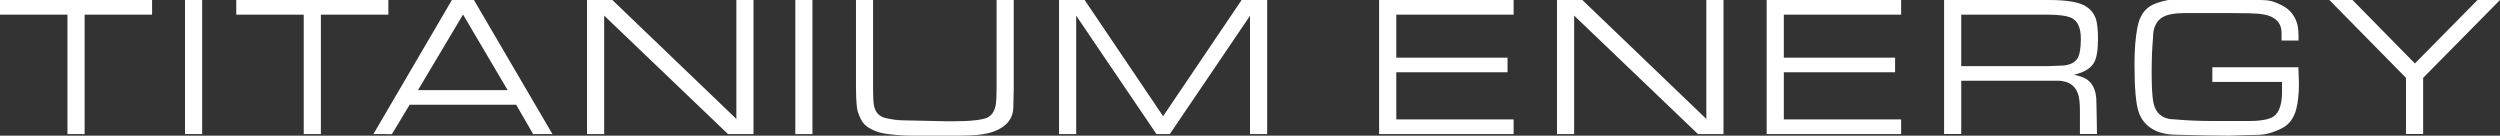
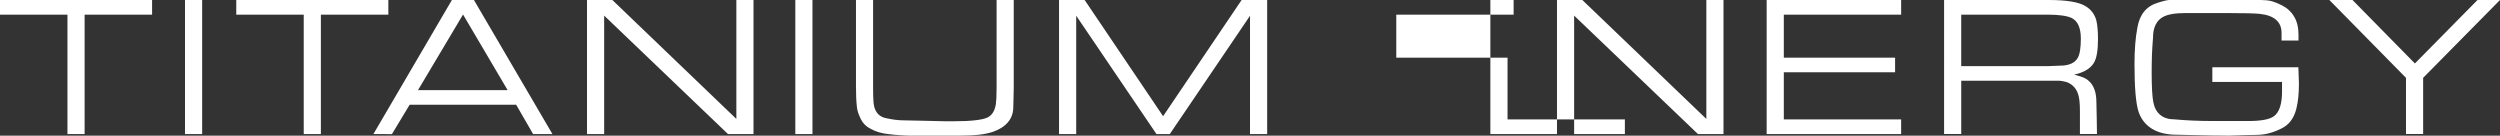
<svg xmlns="http://www.w3.org/2000/svg" viewBox="0 0 1655.13 89.81">
  <rect x="0" y="0" width="1655.13" height="89.81" fill="#333333" stroke="none" />
  <defs>
    <style>      .cls-1 {        fill: #fff;        fill-rule: evenodd;      }    </style>
  </defs>
  <g>
    <g id="Capa_1">
-       <path class="cls-1" d="M1557.44-.04l41.35,42.05L1640.26-.02l14.87.02-50.88,51.53v37.2h-11.36v-37.2L1542.16,0l15.28-.04ZM1521.63,44.53l.38,10.57c0,3.68-.15,6.88-.45,9.57-.28,2.69-.73,5.2-1.31,7.52-1.63,6.3-4.97,10.64-10.07,13-2.7,1.34-5.4,2.36-8.12,3.08-2.7.7-5.61,1.05-8.71,1.05-2.33,0-4.17.04-5.55.1-6.79.27-10.75.39-11.84.39-4.52,0-8.69-.06-12.49-.12-13.29-.33-20.7-.49-22.15-.49-6.71,0-12.2-1.27-16.48-3.88-4.29-2.61-7.28-6.34-8.96-11.21-1.82-5.48-2.73-15.99-2.73-31.54,0-4.78.15-9.14.46-13.02.28-3.92.78-7.68,1.46-11.33,1.49-8.68,6.01-14.17,13.55-16.43,2.37-.74,4.19-1.25,5.43-1.5,1.82-.37,3.58-.57,5.32-.57,2.28,0,6.59-.12,12.96-.39,6.39-.25,10.59-.37,12.67-.37,13.57,0,24.7.37,33.41,1.13,2.18,0,4.24.31,6.21.88,1.97.62,4.07,1.46,6.23,2.61,3.46,1.77,6.14,4.27,8.03,7.49,1.89,3.2,2.85,7.17,2.85,11.83v3.92h-11.21v-4.95c0-7.39-4.79-11.64-14.38-12.69-3.6-.37-10.73-.53-21.34-.53h-28.17c-6.86,0-11.89.92-15.04,2.83-1.92,1.13-3.44,2.79-4.52,5.03-1.09,2.22-1.64,5.01-1.64,8.32-.33,3.86-.55,7.62-.71,11.29-.12,3.7-.2,7.6-.2,11.68,0,9.28.35,15.81,1.04,19.59.7,3.82,2.24,6.71,4.64,8.68,2.37,1.99,5.63,2.98,9.73,2.98,8.01.72,16.47,1.07,25.42,1.07h23.04c8.63,0,14.34-1.07,17.11-3.2,3.56-2.63,5.33-8.09,5.33-16.36v-6.32h-46.14v-9.69h56.96ZM1298.43,9.69v34.08h57.94l7.6-.31c2.85,0,5.26-.43,7.2-1.29,1.94-.88,3.38-2.09,4.31-3.68,1.44-2.4,2.15-6.71,2.15-12.87,0-7.12-2.01-11.68-6.06-13.69-1.46-.7-3.51-1.25-6.13-1.64-2.6-.39-5.76-.59-9.43-.59h-57.57ZM1356.25,0c11.71,0,19.81,1.31,24.23,3.92,3.81,2.22,6.26,5.4,7.39,9.55.36,1.48.61,3.22.81,5.21.2,1.99.3,4.39.3,7.15,0,7.35-.85,12.55-2.6,15.58-2.22,3.88-6.61,6.53-13.17,8.01l4.6,1.33c2.29.74,4.16,1.83,5.52,3.24,1.44,1.34,2.55,3.14,3.38,5.46.81,2.3,1.21,5.03,1.21,8.19l.23,10.96.15,10.12h-11.28v-15.21c0-5.3-.42-9.1-1.26-11.35-1.33-3.94-3.93-6.57-7.82-7.91-1.13-.31-2.12-.49-2.93-.64-.81-.12-1.74-.17-2.77-.17h-63.8v35.27h-11.35V0h69.17ZM1258.66,0v9.69h-77.68v28.48h73.67v9.69h-73.67v31.19h77.68v9.69h-89.04V0h89.04ZM1047.59,0l82.1,78.74V0h11.35v88.74l-16.89.02-81.99-78.43v78.41h-11.35V0h16.78ZM1002.09,0v9.69h-77.68v28.48h73.66v9.69h-73.66v31.19h77.68v9.69h-89.05V0h89.05ZM718.05-.06l51.99,76.99L822.06-.06l16.87.06v88.74h-11.36V10.45l-53.09,78.29h-8.85l-53.13-78.35v78.35h-11.36V0l16.92-.06ZM578.03,0v58.19c0,6.32.23,10.35.66,12.07,1.03,4.48,3.71,7.15,7.98,7.99,1.79.39,3.65.72,5.66,1.01,1.99.27,3.95.41,5.87.41,2.9,0,7.49.1,13.78.29,6.28.2,10.83.31,13.63.31h6.2c5.5,0,10.12-.21,13.81-.64,3.69-.43,6.33-1.01,7.89-1.72,3.06-1.36,4.98-4.23,5.76-8.69.15-.95.28-2.3.38-4.09.1-1.83.15-4.09.15-6.88V0h11.35v58.25c0,1.85-.05,4.15-.15,6.9-.1,2.77-.14,4.64-.14,5.63,0,3.9-1.14,7.25-3.44,10-2.29,2.77-5.57,4.91-9.86,6.43-2.42.86-5.48,1.5-9.14,1.95-3.69.43-8.15.66-13.43.66h-31.64c-2.23,0-4.58-.08-7.02-.27-2.46-.16-4.97-.39-7.54-.7-4.87-.45-9.03-1.66-12.49-3.63-2.9-1.44-5.07-3.61-6.46-6.51-1.41-2.9-2.25-5.42-2.49-7.51-.23-2.09-.41-4.27-.51-6.55-.1-2.26-.14-4.64-.14-7.1V0h11.35ZM526.54,0h11.35v88.74h-11.35V0ZM405.41,0l82.1,78.74V0h11.35v88.74l-16.88.02L399.99,10.33v78.41h-11.36V0h16.78ZM276.73,59.67h59.35l-29.52-50.06-29.82,50.06ZM299.18,0h14.59l51.96,88.74h-12.79l-11.19-19.38h-70.56l-11.71,19.44-12.26-.06L299.18,0ZM156.42,0h100.69v9.69h-44.67v79.05h-11.35V9.69h-44.67V0ZM122.48,0h11.35v88.74h-11.35V0ZM0,0h100.69v9.69h-44.67v79.05h-11.36V9.69H0V0Z" />
+       <path class="cls-1" d="M1557.44-.04l41.35,42.05L1640.26-.02l14.87.02-50.88,51.53v37.2h-11.36v-37.2L1542.16,0l15.28-.04ZM1521.63,44.53l.38,10.57c0,3.68-.15,6.88-.45,9.57-.28,2.69-.73,5.2-1.31,7.52-1.63,6.3-4.97,10.64-10.07,13-2.7,1.34-5.4,2.36-8.12,3.08-2.7.7-5.61,1.05-8.71,1.05-2.33,0-4.17.04-5.55.1-6.79.27-10.75.39-11.84.39-4.52,0-8.69-.06-12.49-.12-13.29-.33-20.7-.49-22.15-.49-6.71,0-12.2-1.27-16.48-3.88-4.29-2.61-7.28-6.34-8.96-11.21-1.82-5.48-2.73-15.99-2.73-31.54,0-4.78.15-9.14.46-13.02.28-3.92.78-7.68,1.46-11.33,1.49-8.68,6.01-14.17,13.55-16.43,2.37-.74,4.19-1.25,5.43-1.5,1.82-.37,3.58-.57,5.32-.57,2.28,0,6.59-.12,12.96-.39,6.39-.25,10.59-.37,12.67-.37,13.57,0,24.7.37,33.41,1.13,2.18,0,4.24.31,6.21.88,1.97.62,4.07,1.46,6.23,2.61,3.46,1.77,6.14,4.27,8.03,7.49,1.89,3.2,2.85,7.17,2.85,11.83v3.92h-11.21v-4.95c0-7.39-4.79-11.64-14.38-12.69-3.6-.37-10.73-.53-21.34-.53h-28.17c-6.86,0-11.89.92-15.04,2.83-1.92,1.13-3.44,2.79-4.52,5.03-1.09,2.22-1.64,5.01-1.64,8.32-.33,3.86-.55,7.62-.71,11.29-.12,3.7-.2,7.6-.2,11.68,0,9.28.35,15.81,1.04,19.59.7,3.82,2.24,6.71,4.64,8.68,2.37,1.99,5.63,2.98,9.73,2.98,8.01.72,16.47,1.07,25.42,1.07h23.04c8.63,0,14.34-1.07,17.11-3.2,3.56-2.63,5.33-8.09,5.33-16.36v-6.32h-46.14v-9.69h56.96ZM1298.43,9.69v34.08h57.94l7.6-.31c2.85,0,5.26-.43,7.2-1.29,1.94-.88,3.38-2.09,4.31-3.68,1.44-2.4,2.15-6.71,2.15-12.87,0-7.12-2.01-11.68-6.06-13.69-1.46-.7-3.51-1.25-6.13-1.64-2.6-.39-5.76-.59-9.43-.59h-57.57ZM1356.25,0c11.71,0,19.81,1.31,24.23,3.92,3.81,2.22,6.26,5.4,7.39,9.55.36,1.48.61,3.22.81,5.21.2,1.99.3,4.39.3,7.15,0,7.35-.85,12.55-2.6,15.58-2.22,3.88-6.61,6.53-13.17,8.01l4.6,1.33c2.29.74,4.16,1.83,5.52,3.24,1.44,1.34,2.55,3.14,3.38,5.46.81,2.3,1.21,5.03,1.21,8.19l.23,10.96.15,10.12h-11.28v-15.21c0-5.3-.42-9.1-1.26-11.35-1.33-3.94-3.93-6.57-7.82-7.91-1.13-.31-2.12-.49-2.93-.64-.81-.12-1.74-.17-2.77-.17h-63.8v35.27h-11.35V0h69.17ZM1258.66,0v9.69h-77.68v28.48h73.67v9.69h-73.67v31.19h77.68v9.69h-89.04V0h89.04ZM1047.59,0l82.1,78.74V0h11.35v88.74l-16.89.02-81.99-78.43v78.41h-11.35V0h16.78ZM1002.09,0v9.69h-77.68v28.48h73.66v9.69v31.19h77.68v9.69h-89.05V0h89.05ZM718.05-.06l51.99,76.99L822.06-.06l16.87.06v88.74h-11.36V10.45l-53.09,78.29h-8.85l-53.13-78.35v78.35h-11.36V0l16.92-.06ZM578.03,0v58.19c0,6.32.23,10.35.66,12.07,1.03,4.48,3.71,7.15,7.98,7.99,1.79.39,3.65.72,5.66,1.01,1.99.27,3.95.41,5.87.41,2.9,0,7.49.1,13.78.29,6.28.2,10.83.31,13.63.31h6.2c5.5,0,10.12-.21,13.81-.64,3.69-.43,6.33-1.01,7.89-1.72,3.06-1.36,4.98-4.23,5.76-8.69.15-.95.28-2.3.38-4.09.1-1.83.15-4.09.15-6.88V0h11.35v58.25c0,1.85-.05,4.15-.15,6.9-.1,2.77-.14,4.64-.14,5.63,0,3.9-1.14,7.25-3.44,10-2.29,2.77-5.57,4.91-9.86,6.43-2.42.86-5.48,1.5-9.14,1.95-3.69.43-8.15.66-13.43.66h-31.64c-2.23,0-4.58-.08-7.02-.27-2.46-.16-4.97-.39-7.54-.7-4.87-.45-9.03-1.66-12.49-3.63-2.9-1.44-5.07-3.61-6.46-6.51-1.41-2.9-2.25-5.42-2.49-7.51-.23-2.09-.41-4.27-.51-6.55-.1-2.26-.14-4.64-.14-7.1V0h11.35ZM526.54,0h11.35v88.74h-11.35V0ZM405.41,0l82.1,78.74V0h11.35v88.74l-16.88.02L399.99,10.33v78.41h-11.36V0h16.78ZM276.73,59.67h59.35l-29.52-50.06-29.82,50.06ZM299.18,0h14.59l51.96,88.74h-12.79l-11.19-19.38h-70.56l-11.71,19.44-12.26-.06L299.18,0ZM156.42,0h100.69v9.69h-44.67v79.05h-11.35V9.69h-44.67V0ZM122.48,0h11.35v88.74h-11.35V0ZM0,0h100.69v9.69h-44.67v79.05h-11.36V9.69H0V0Z" />
    </g>
  </g>
</svg>